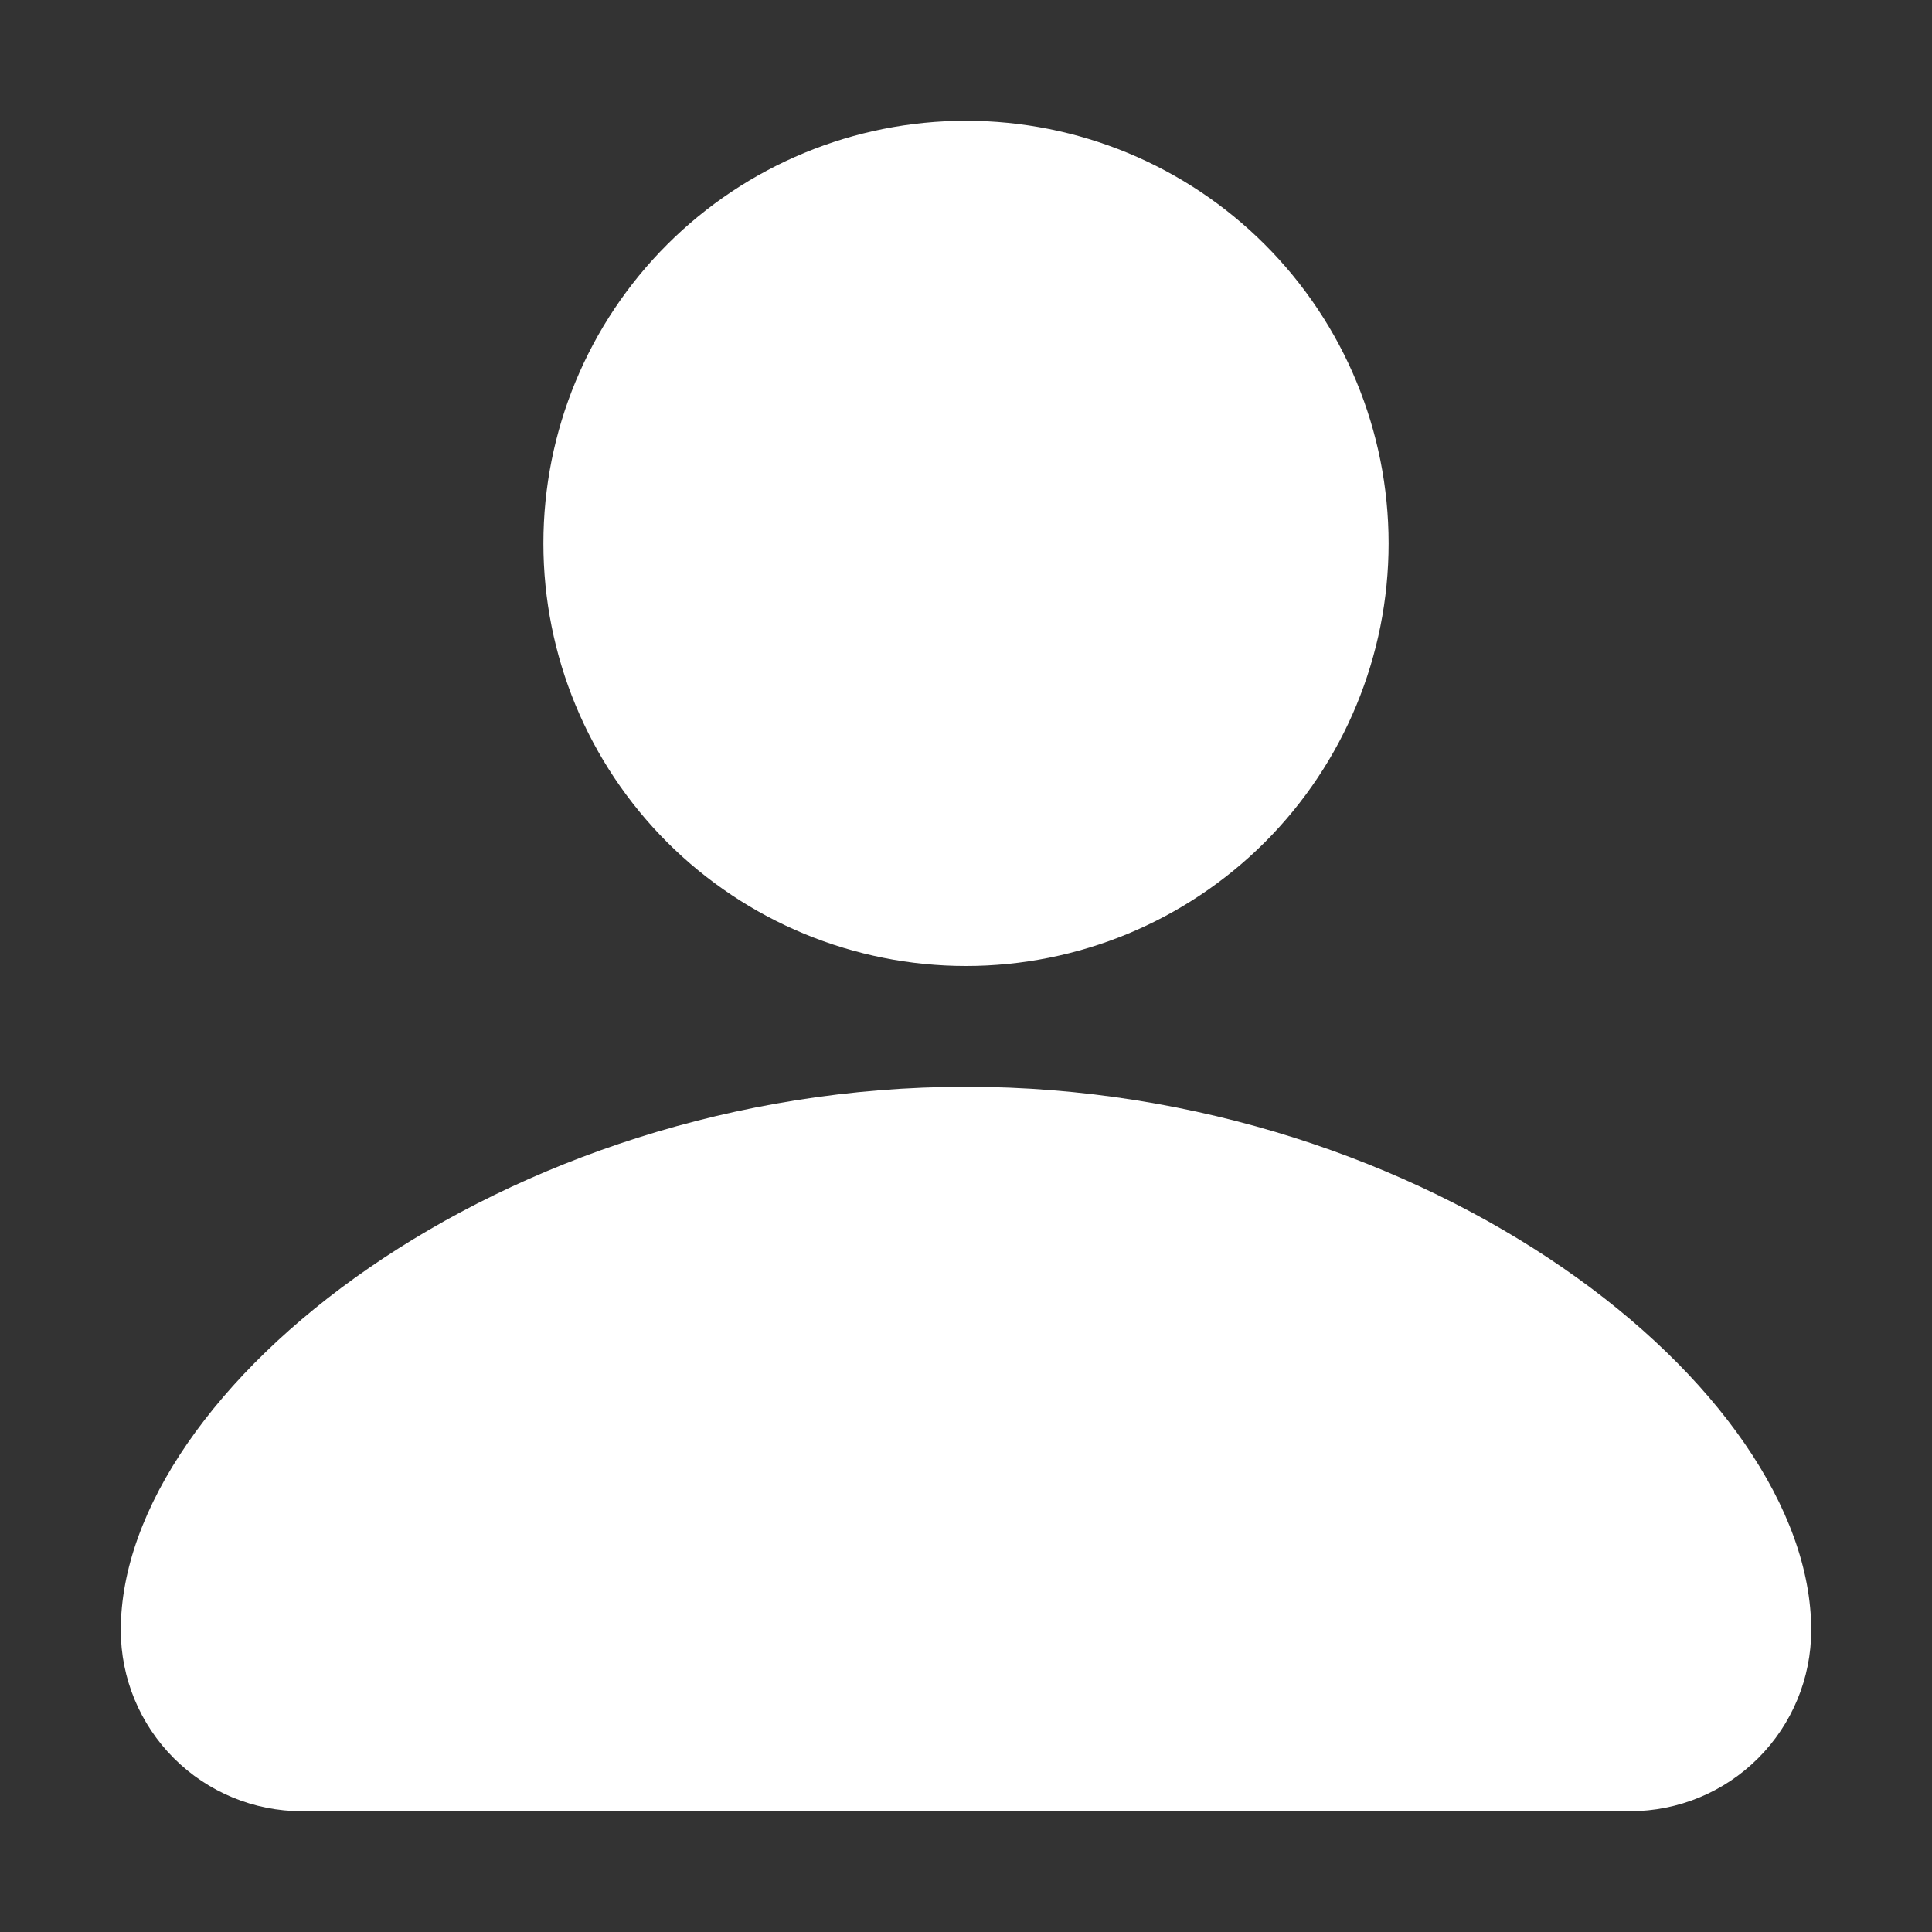
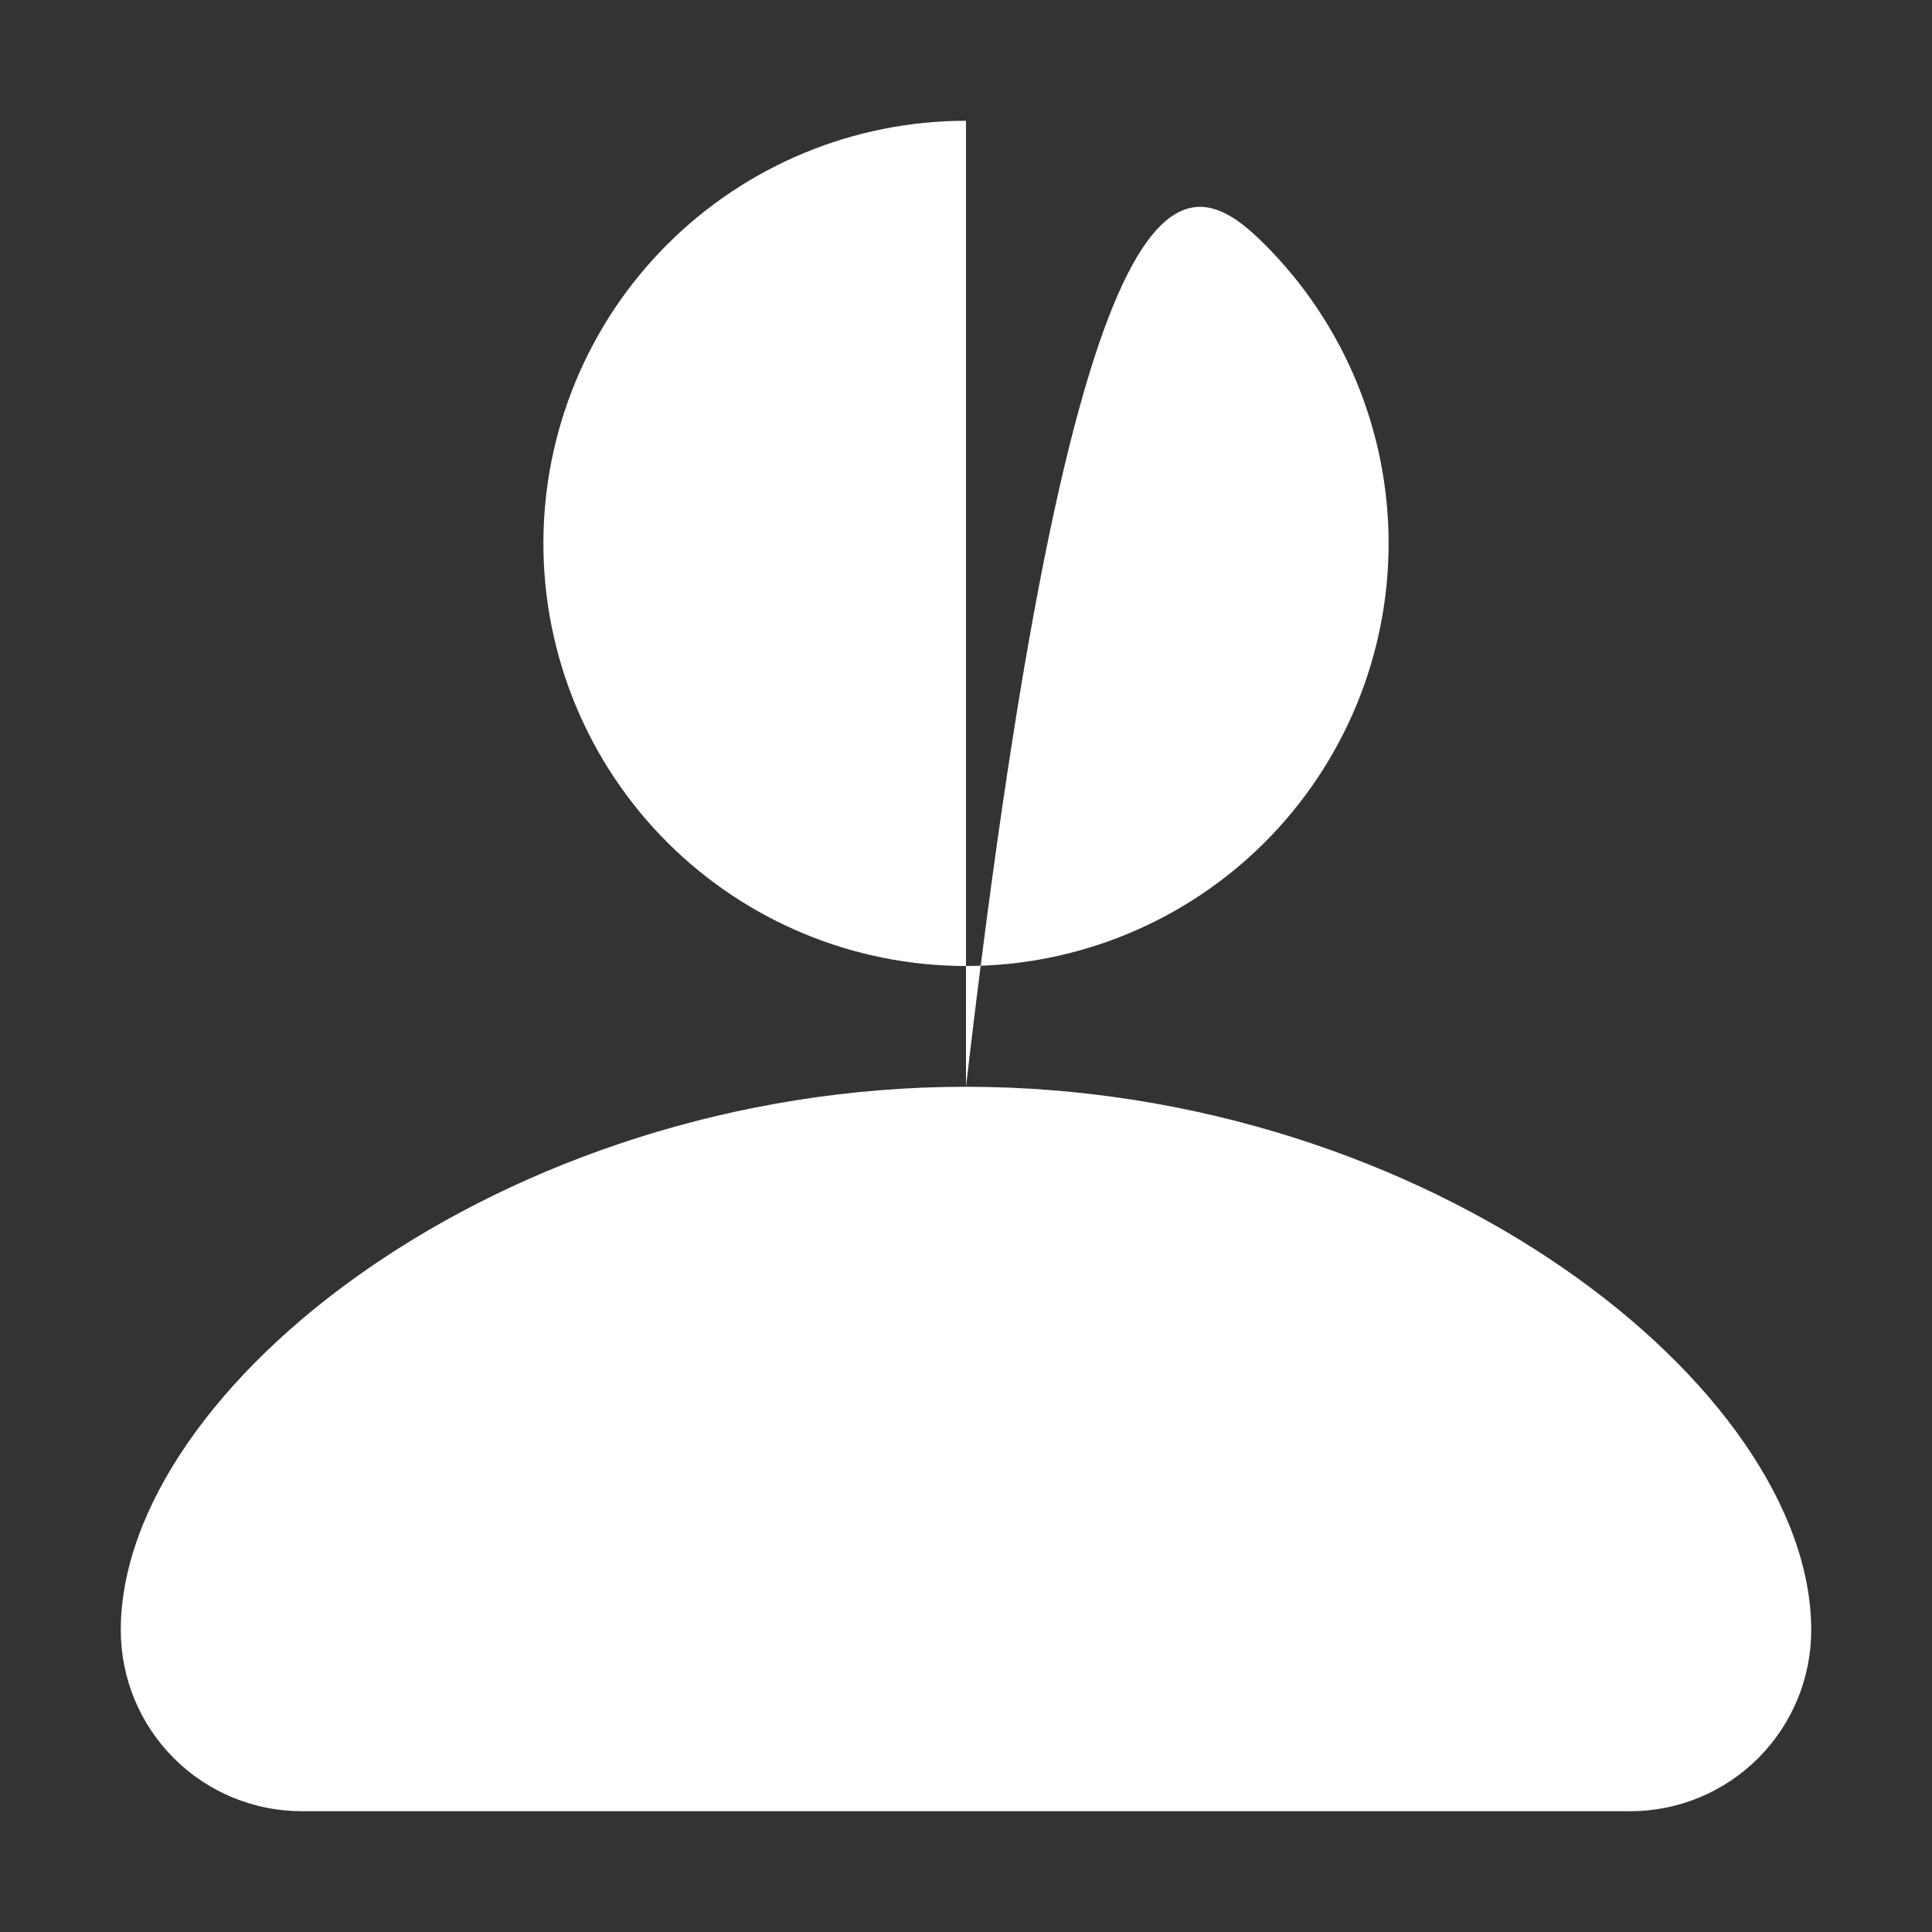
<svg xmlns="http://www.w3.org/2000/svg" width="35" height="35" viewBox="0 0 35 35" fill="none">
  <rect x="0" y="0" width="35" height="35" fill="#333333" stroke="none" />
-   <path d="M17.5 19.688C25.922 19.688 32.812 25.156 32.812 29.531C32.812 30.401 32.467 31.236 31.851 31.851C31.236 32.467 30.401 32.812 29.531 32.812H5.469C4.599 32.812 3.764 32.467 3.149 31.851C2.533 31.236 2.188 30.401 2.188 29.531C2.188 25.156 9.078 19.688 17.5 19.688ZM17.5 2.188C19.531 2.188 21.478 2.994 22.914 4.43C24.35 5.866 25.156 7.813 25.156 9.844C25.156 11.874 24.35 13.822 22.914 15.258C21.478 16.693 19.531 17.5 17.5 17.5C15.469 17.5 13.522 16.693 12.086 15.258C10.65 13.822 9.844 11.874 9.844 9.844C9.844 7.813 10.65 5.866 12.086 4.43C13.522 2.994 15.469 2.188 17.5 2.188Z" fill="white" />
+   <path d="M17.5 19.688C25.922 19.688 32.812 25.156 32.812 29.531C32.812 30.401 32.467 31.236 31.851 31.851C31.236 32.467 30.401 32.812 29.531 32.812H5.469C4.599 32.812 3.764 32.467 3.149 31.851C2.533 31.236 2.188 30.401 2.188 29.531C2.188 25.156 9.078 19.688 17.5 19.688ZC19.531 2.188 21.478 2.994 22.914 4.43C24.35 5.866 25.156 7.813 25.156 9.844C25.156 11.874 24.35 13.822 22.914 15.258C21.478 16.693 19.531 17.5 17.5 17.5C15.469 17.5 13.522 16.693 12.086 15.258C10.65 13.822 9.844 11.874 9.844 9.844C9.844 7.813 10.65 5.866 12.086 4.43C13.522 2.994 15.469 2.188 17.5 2.188Z" fill="white" />
</svg>